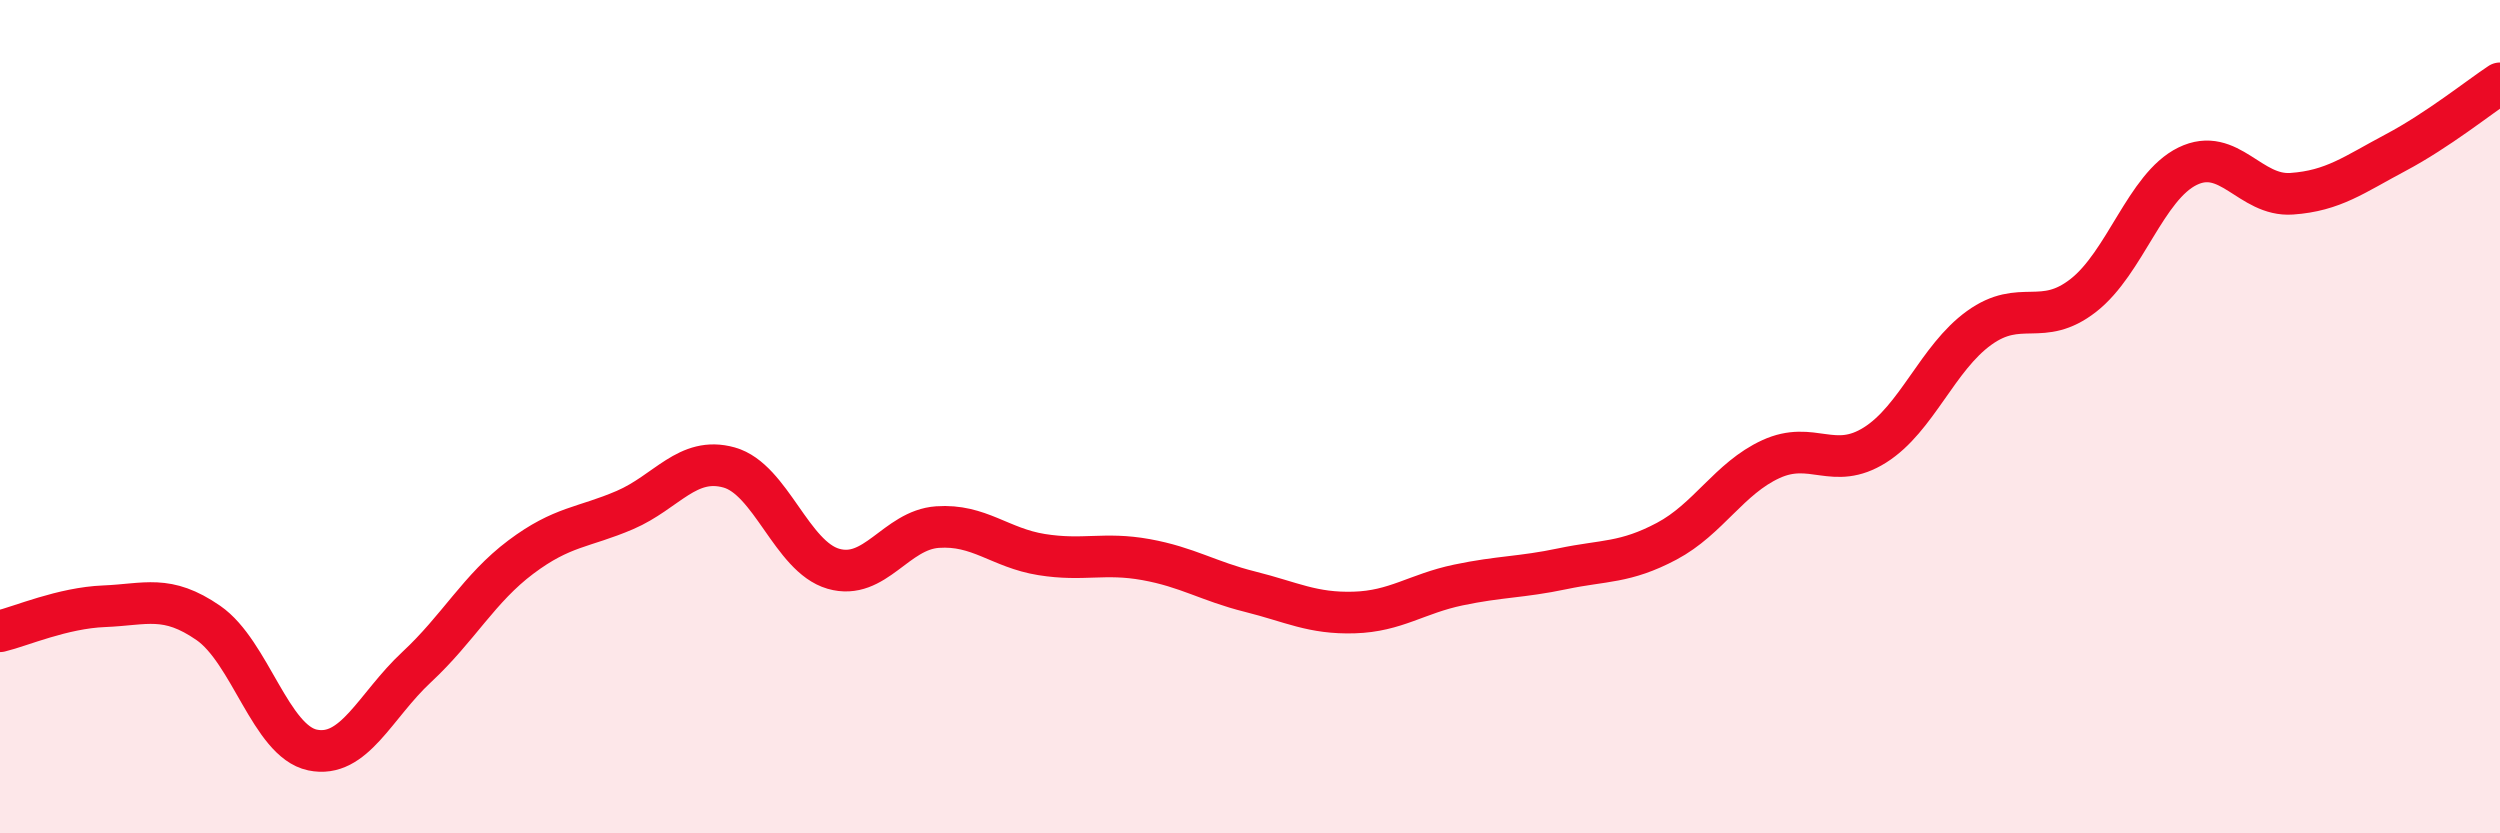
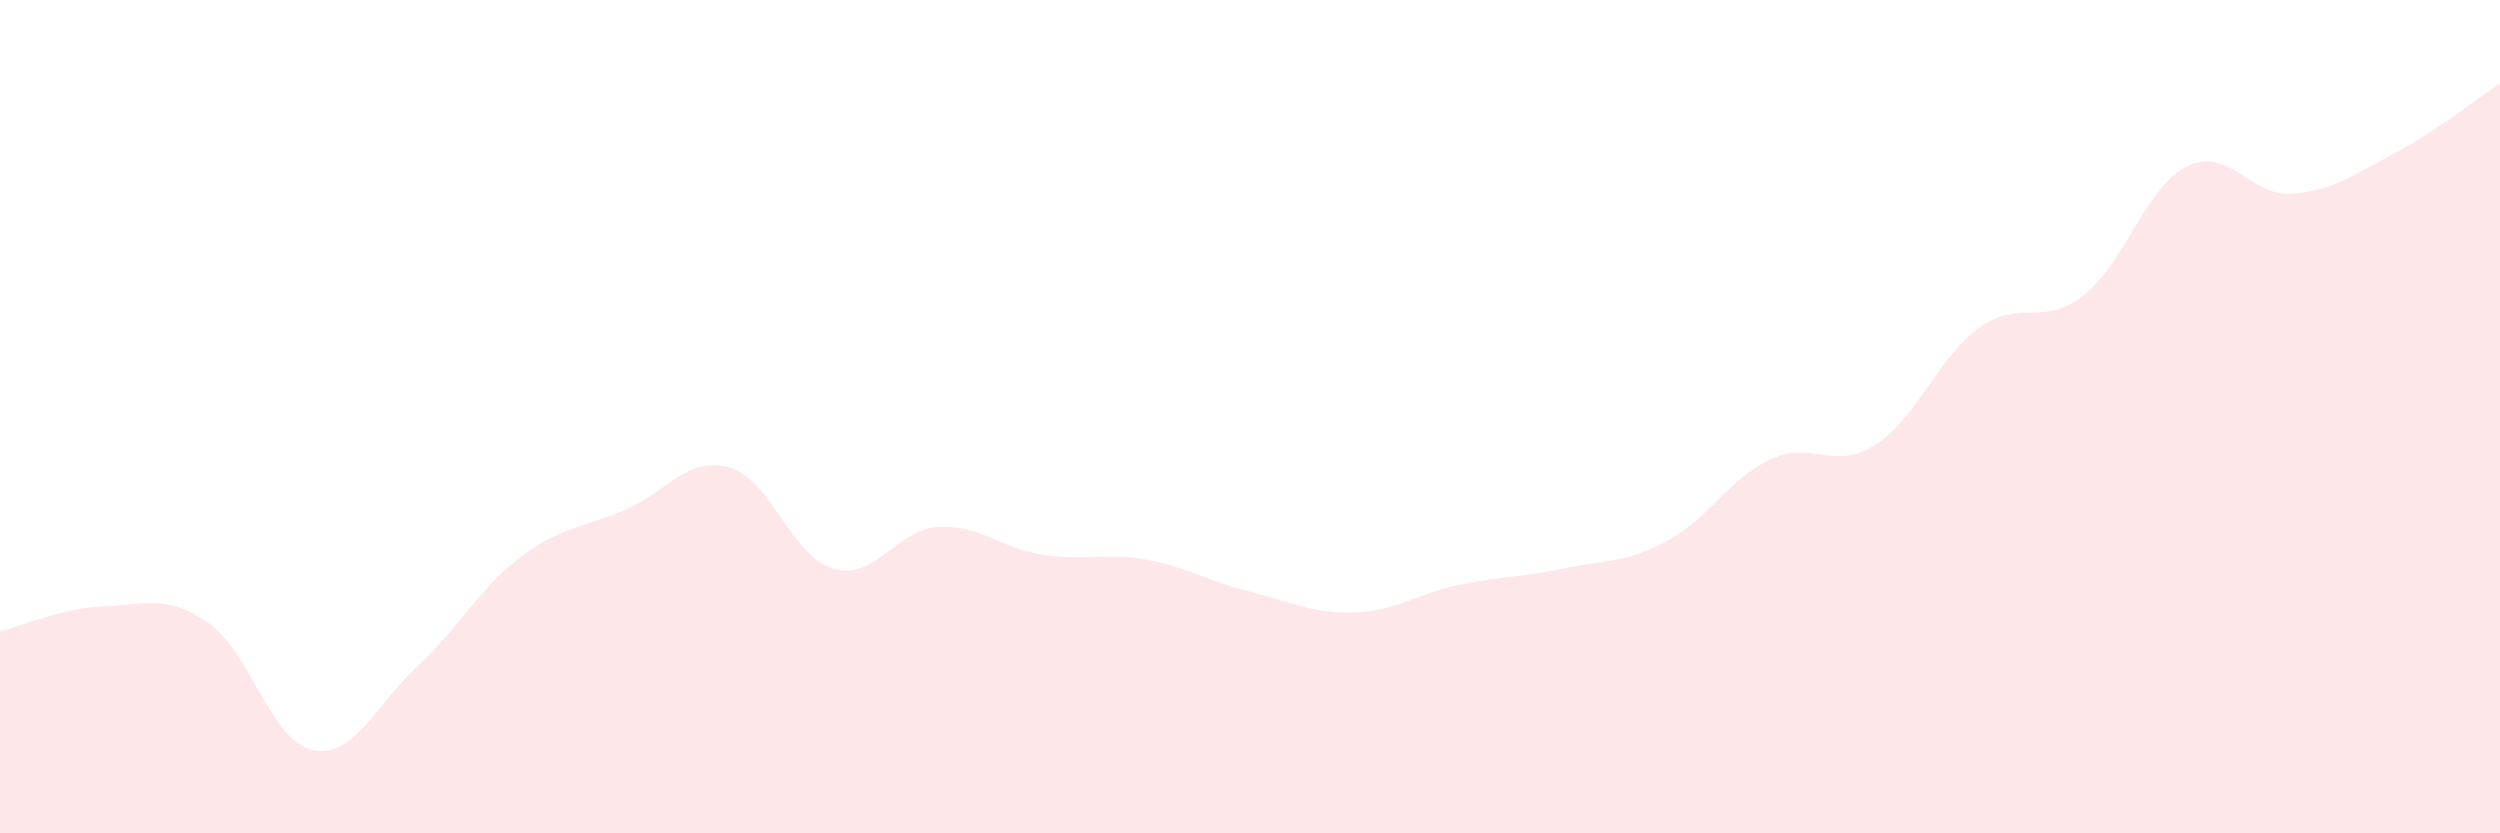
<svg xmlns="http://www.w3.org/2000/svg" width="60" height="20" viewBox="0 0 60 20">
  <path d="M 0,15.15 C 0.5,15.03 1.5,14.59 2.5,14.55 C 3.5,14.51 4,14.26 5,14.95 C 6,15.64 6.5,17.79 7.5,18 C 8.5,18.21 9,16.94 10,16.01 C 11,15.08 11.5,14.12 12.5,13.37 C 13.5,12.62 14,12.67 15,12.24 C 16,11.81 16.5,10.94 17.5,11.22 C 18.5,11.5 19,13.36 20,13.65 C 21,13.94 21.5,12.72 22.5,12.65 C 23.5,12.58 24,13.15 25,13.31 C 26,13.47 26.5,13.25 27.5,13.43 C 28.5,13.61 29,13.95 30,14.2 C 31,14.45 31.5,14.73 32.5,14.7 C 33.5,14.67 34,14.25 35,14.04 C 36,13.83 36.5,13.86 37.5,13.65 C 38.5,13.44 39,13.52 40,12.99 C 41,12.46 41.5,11.48 42.5,11.02 C 43.5,10.56 44,11.31 45,10.68 C 46,10.05 46.5,8.59 47.5,7.87 C 48.5,7.15 49,7.87 50,7.09 C 51,6.31 51.5,4.48 52.5,3.99 C 53.5,3.5 54,4.72 55,4.65 C 56,4.58 56.5,4.19 57.5,3.66 C 58.5,3.13 59.5,2.33 60,2L60 20L0 20Z" fill="#EB0A25" opacity="0.1" stroke-linecap="round" stroke-linejoin="round" />
-   <path d="M 0,15.15 C 0.5,15.03 1.5,14.59 2.5,14.55 C 3.5,14.51 4,14.26 5,14.95 C 6,15.64 6.5,17.79 7.5,18 C 8.5,18.21 9,16.94 10,16.01 C 11,15.08 11.5,14.12 12.5,13.37 C 13.5,12.62 14,12.67 15,12.24 C 16,11.81 16.5,10.94 17.5,11.22 C 18.5,11.5 19,13.36 20,13.65 C 21,13.94 21.5,12.72 22.5,12.65 C 23.5,12.58 24,13.15 25,13.31 C 26,13.47 26.5,13.25 27.5,13.43 C 28.5,13.61 29,13.95 30,14.2 C 31,14.45 31.5,14.73 32.5,14.7 C 33.5,14.67 34,14.25 35,14.04 C 36,13.83 36.5,13.86 37.5,13.65 C 38.5,13.44 39,13.52 40,12.99 C 41,12.46 41.5,11.48 42.5,11.02 C 43.5,10.56 44,11.31 45,10.68 C 46,10.05 46.5,8.59 47.5,7.87 C 48.5,7.15 49,7.87 50,7.09 C 51,6.31 51.5,4.48 52.5,3.99 C 53.5,3.5 54,4.72 55,4.65 C 56,4.58 56.5,4.19 57.5,3.66 C 58.5,3.13 59.5,2.33 60,2" stroke="#EB0A25" stroke-width="1" fill="none" stroke-linecap="round" stroke-linejoin="round" />
</svg>